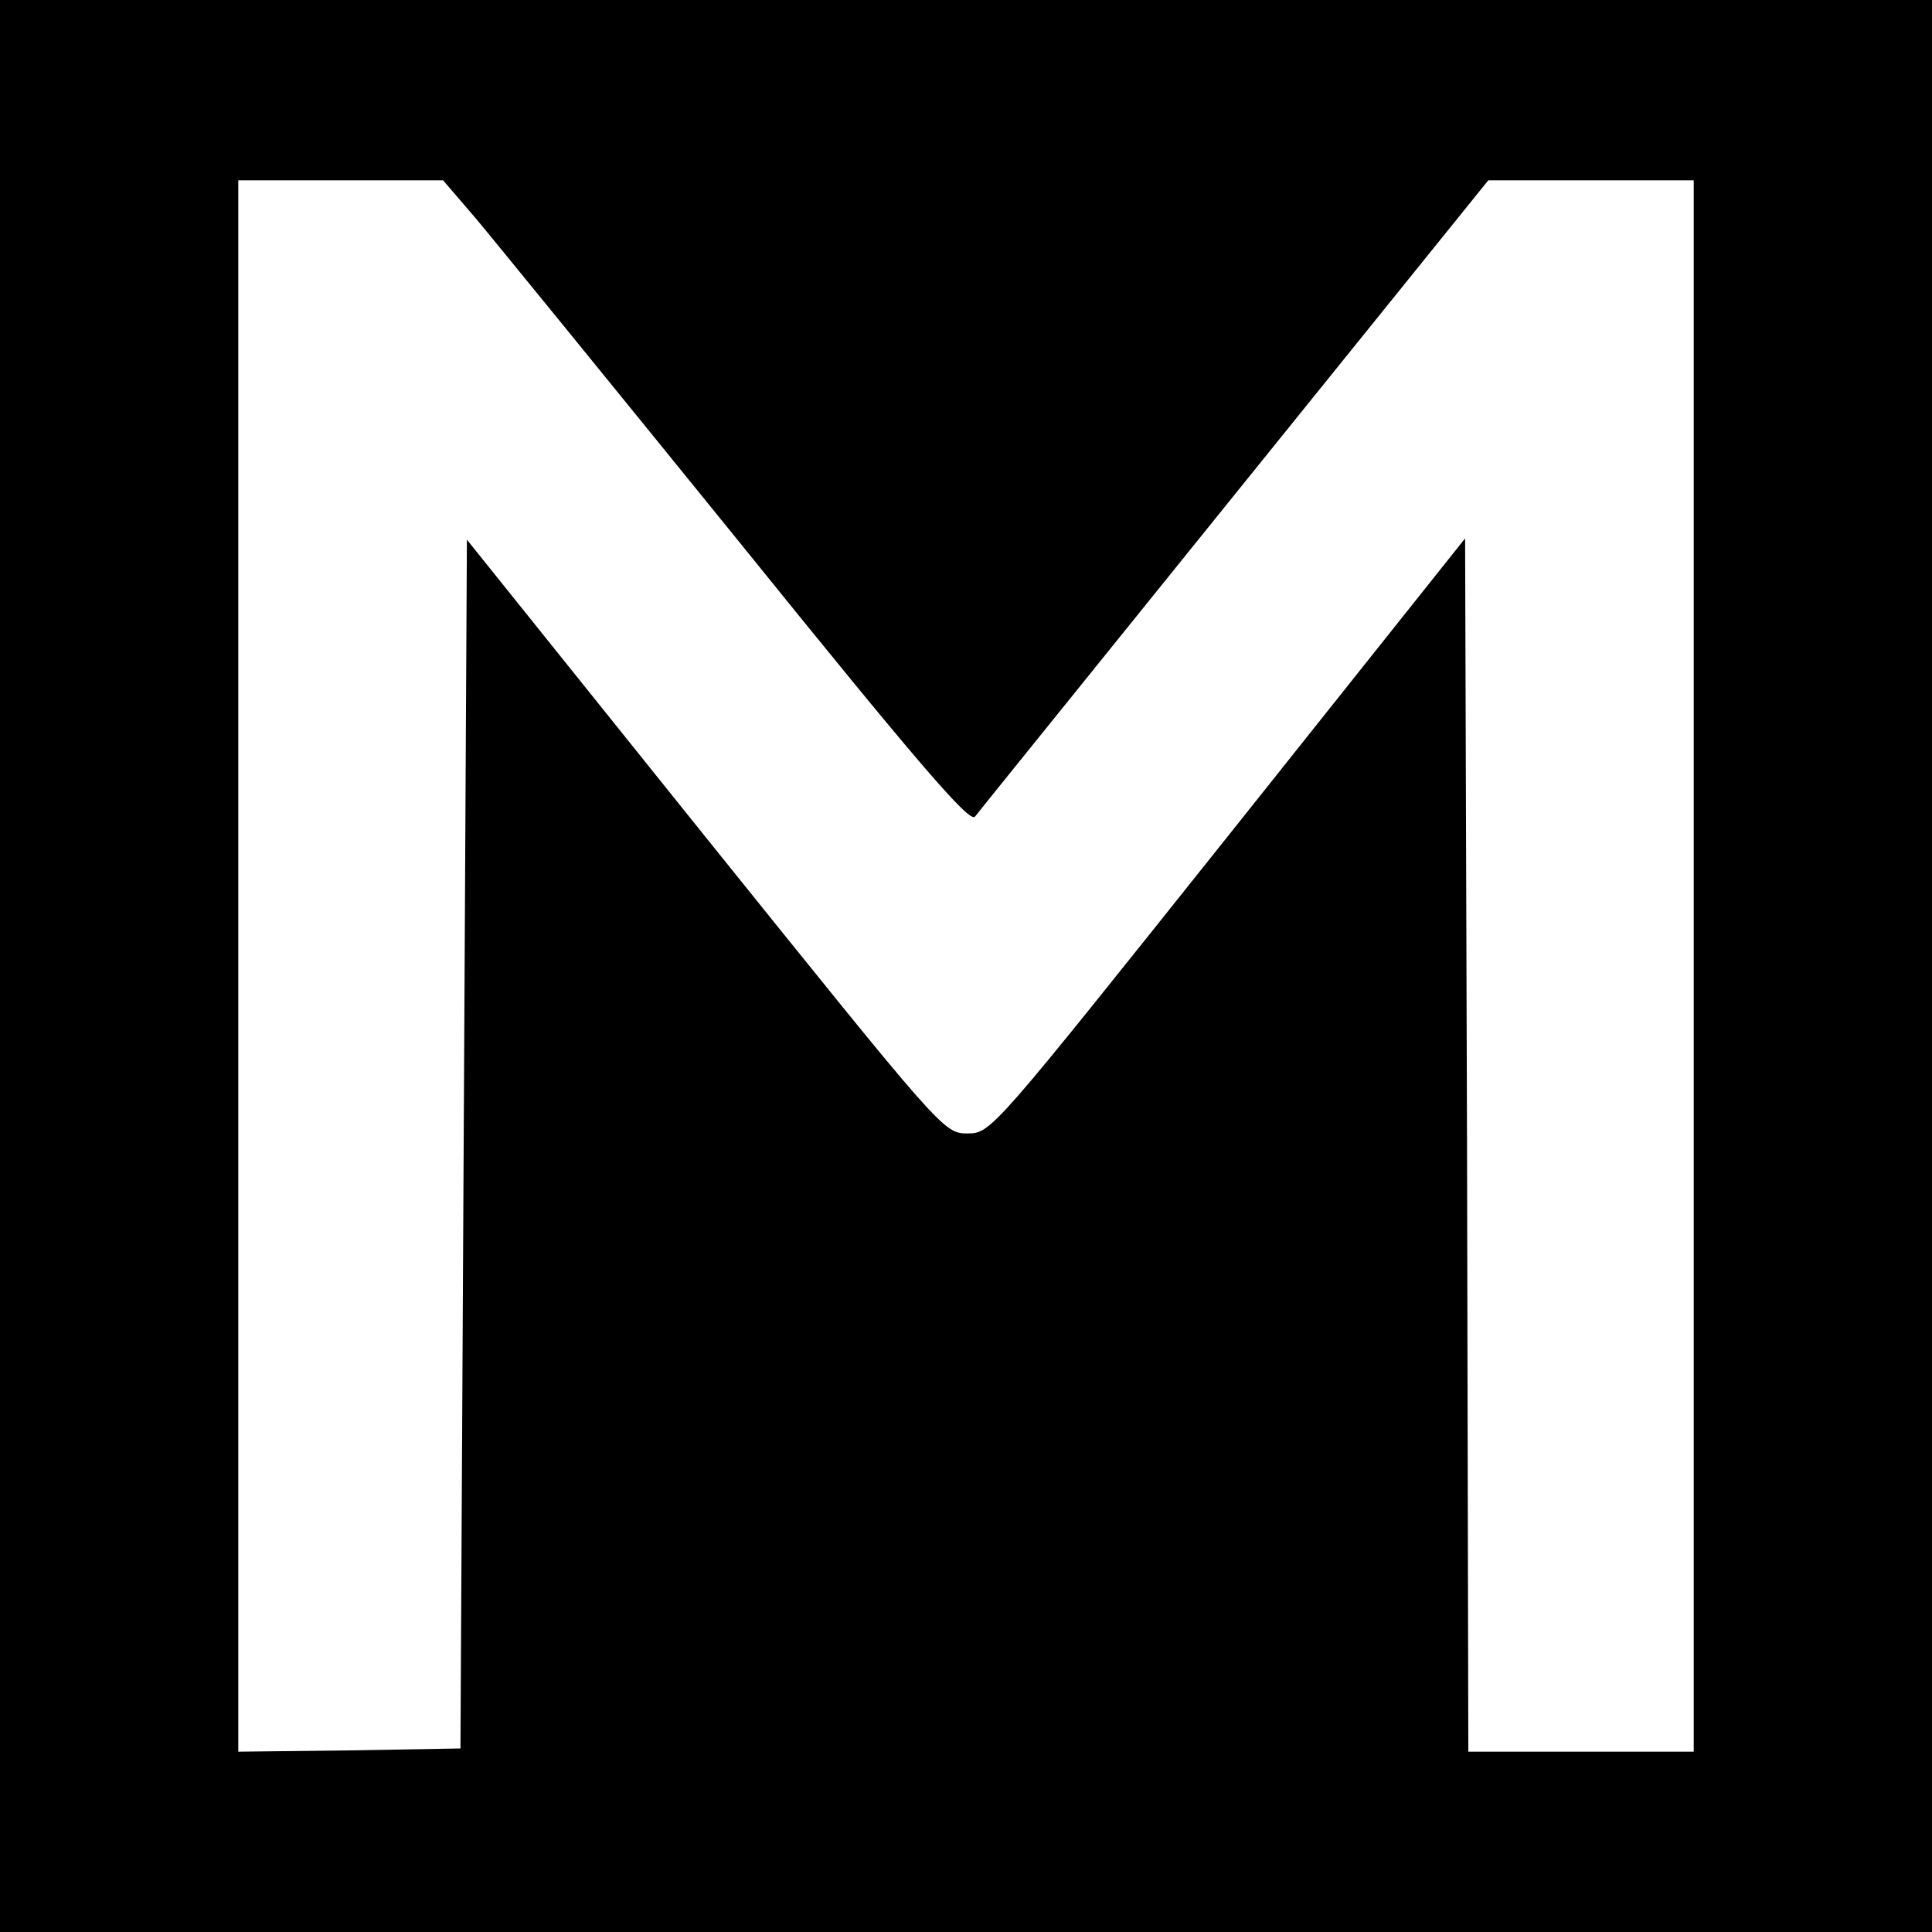
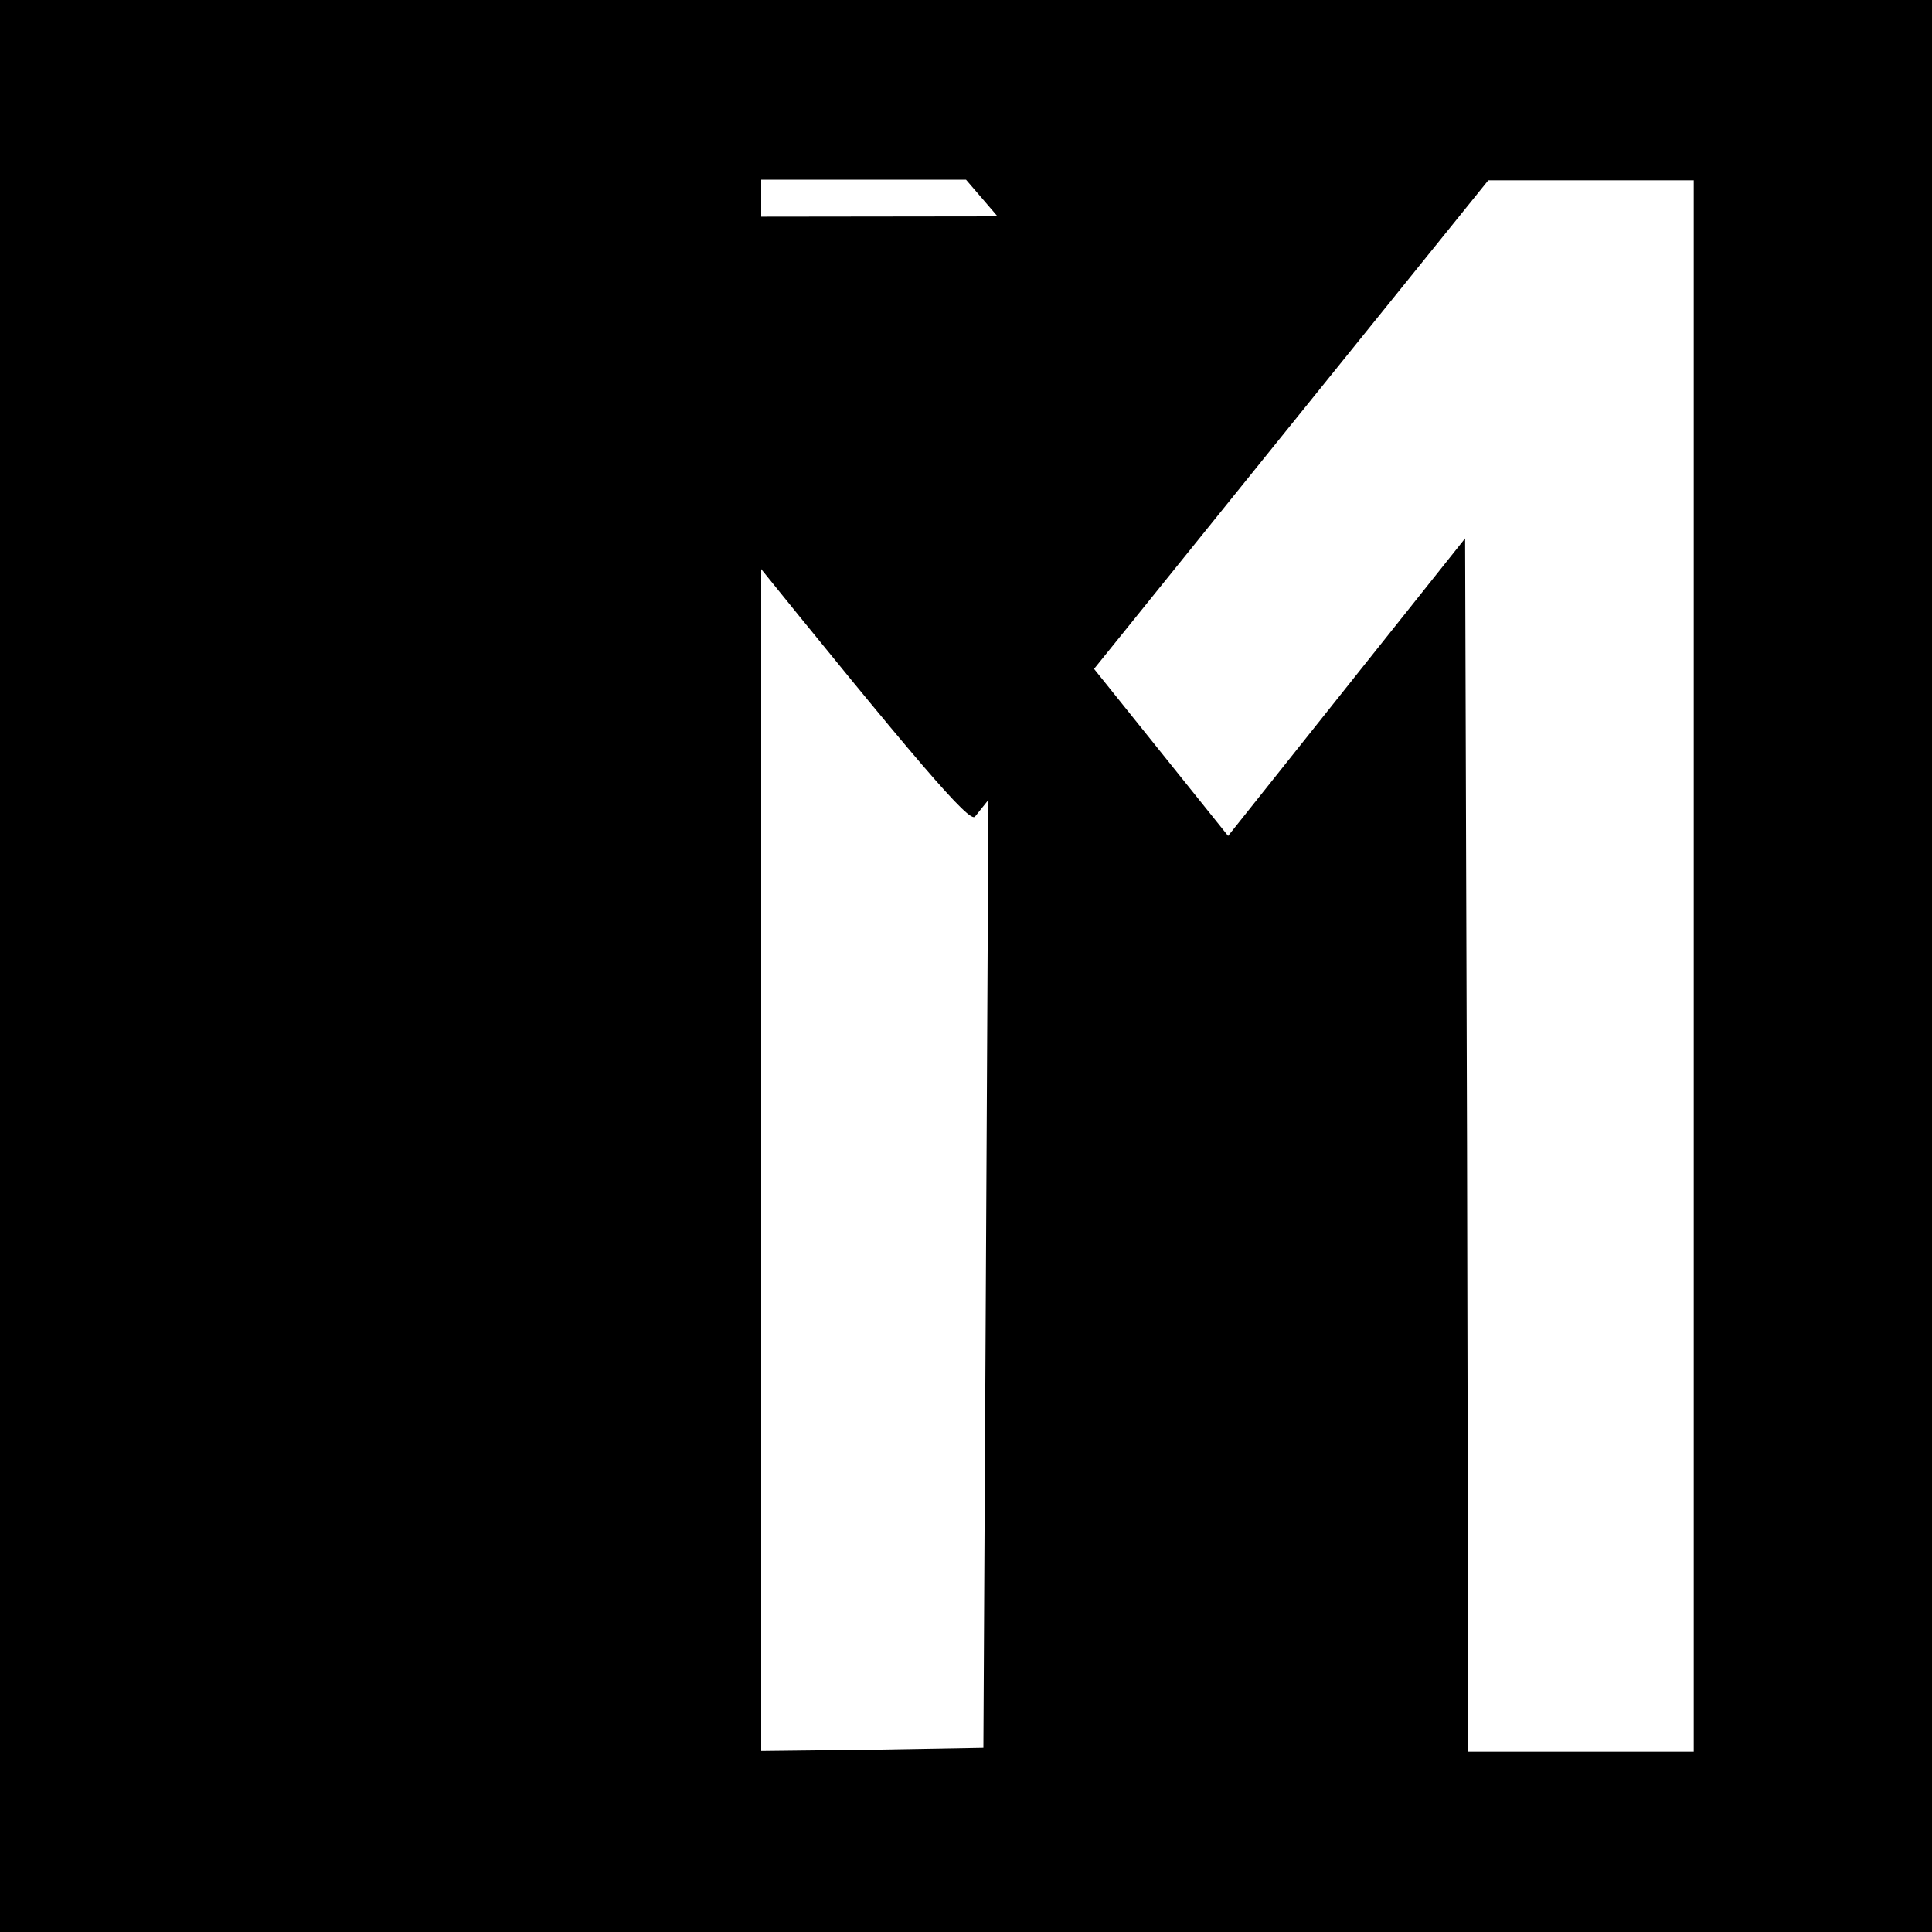
<svg xmlns="http://www.w3.org/2000/svg" version="1.0" width="300pt" height="300pt" viewBox="0 0 300 300" preserveAspectRatio="xMidYMid meet">
  <g transform="translate(0,300) scale(0.1,-0.1)" fill="#000000" stroke="none">
-     <path d="M0 1500 l0 -1500 1500 0 1500 0 0 1500 0 1500 -1500 0 -1500 0 0 -1500z m737 1163 c27 -32 211 -258 408 -501 281 -348 361 -441 369 -430 6 8 188 233 404 501 l393 487 160 0 159 0 0 -1220 0 -1220 -175 0 -175 0 -2 942 -3 942 -368 -462 c-367 -460 -368 -462 -405 -462 -37 0 -40 5 -407 461 l-370 461 -5 -938 -5 -939 -172 -3 -173 -2 0 1220 0 1220 159 0 159 0 49 -57z" />
+     <path d="M0 1500 l0 -1500 1500 0 1500 0 0 1500 0 1500 -1500 0 -1500 0 0 -1500z m737 1163 c27 -32 211 -258 408 -501 281 -348 361 -441 369 -430 6 8 188 233 404 501 l393 487 160 0 159 0 0 -1220 0 -1220 -175 0 -175 0 -2 942 -3 942 -368 -462 l-370 461 -5 -938 -5 -939 -172 -3 -173 -2 0 1220 0 1220 159 0 159 0 49 -57z" />
  </g>
</svg>